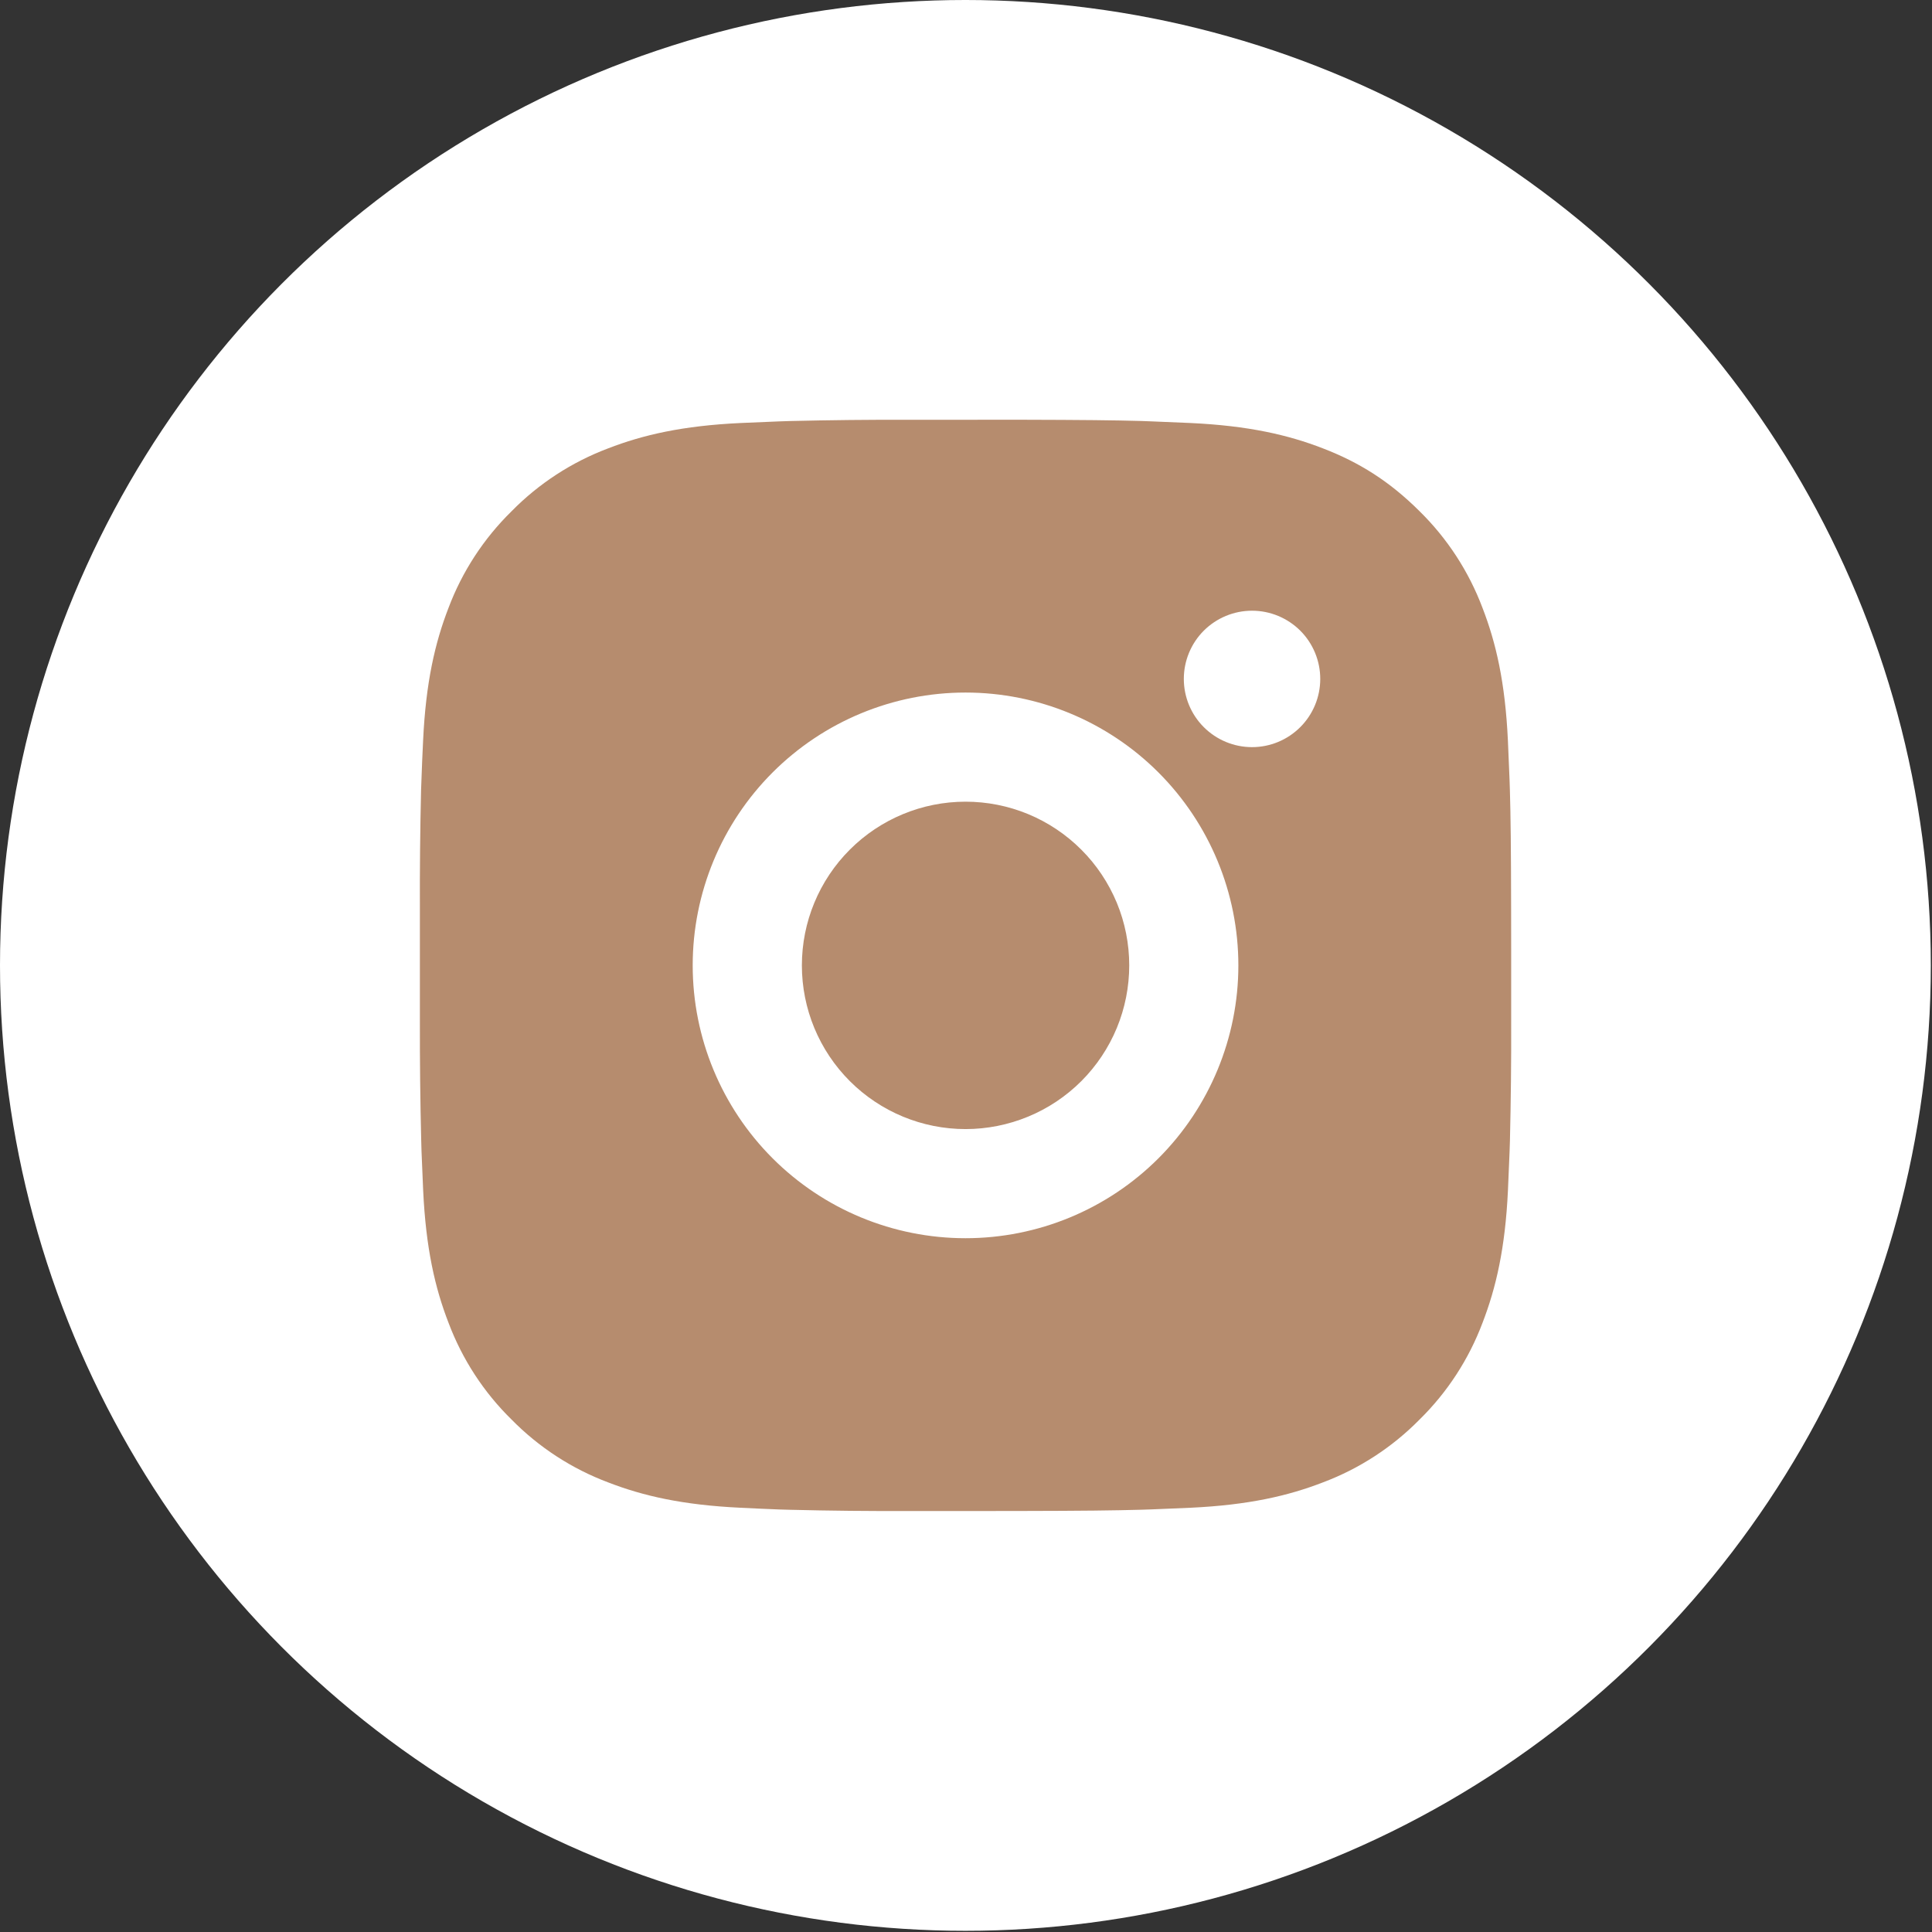
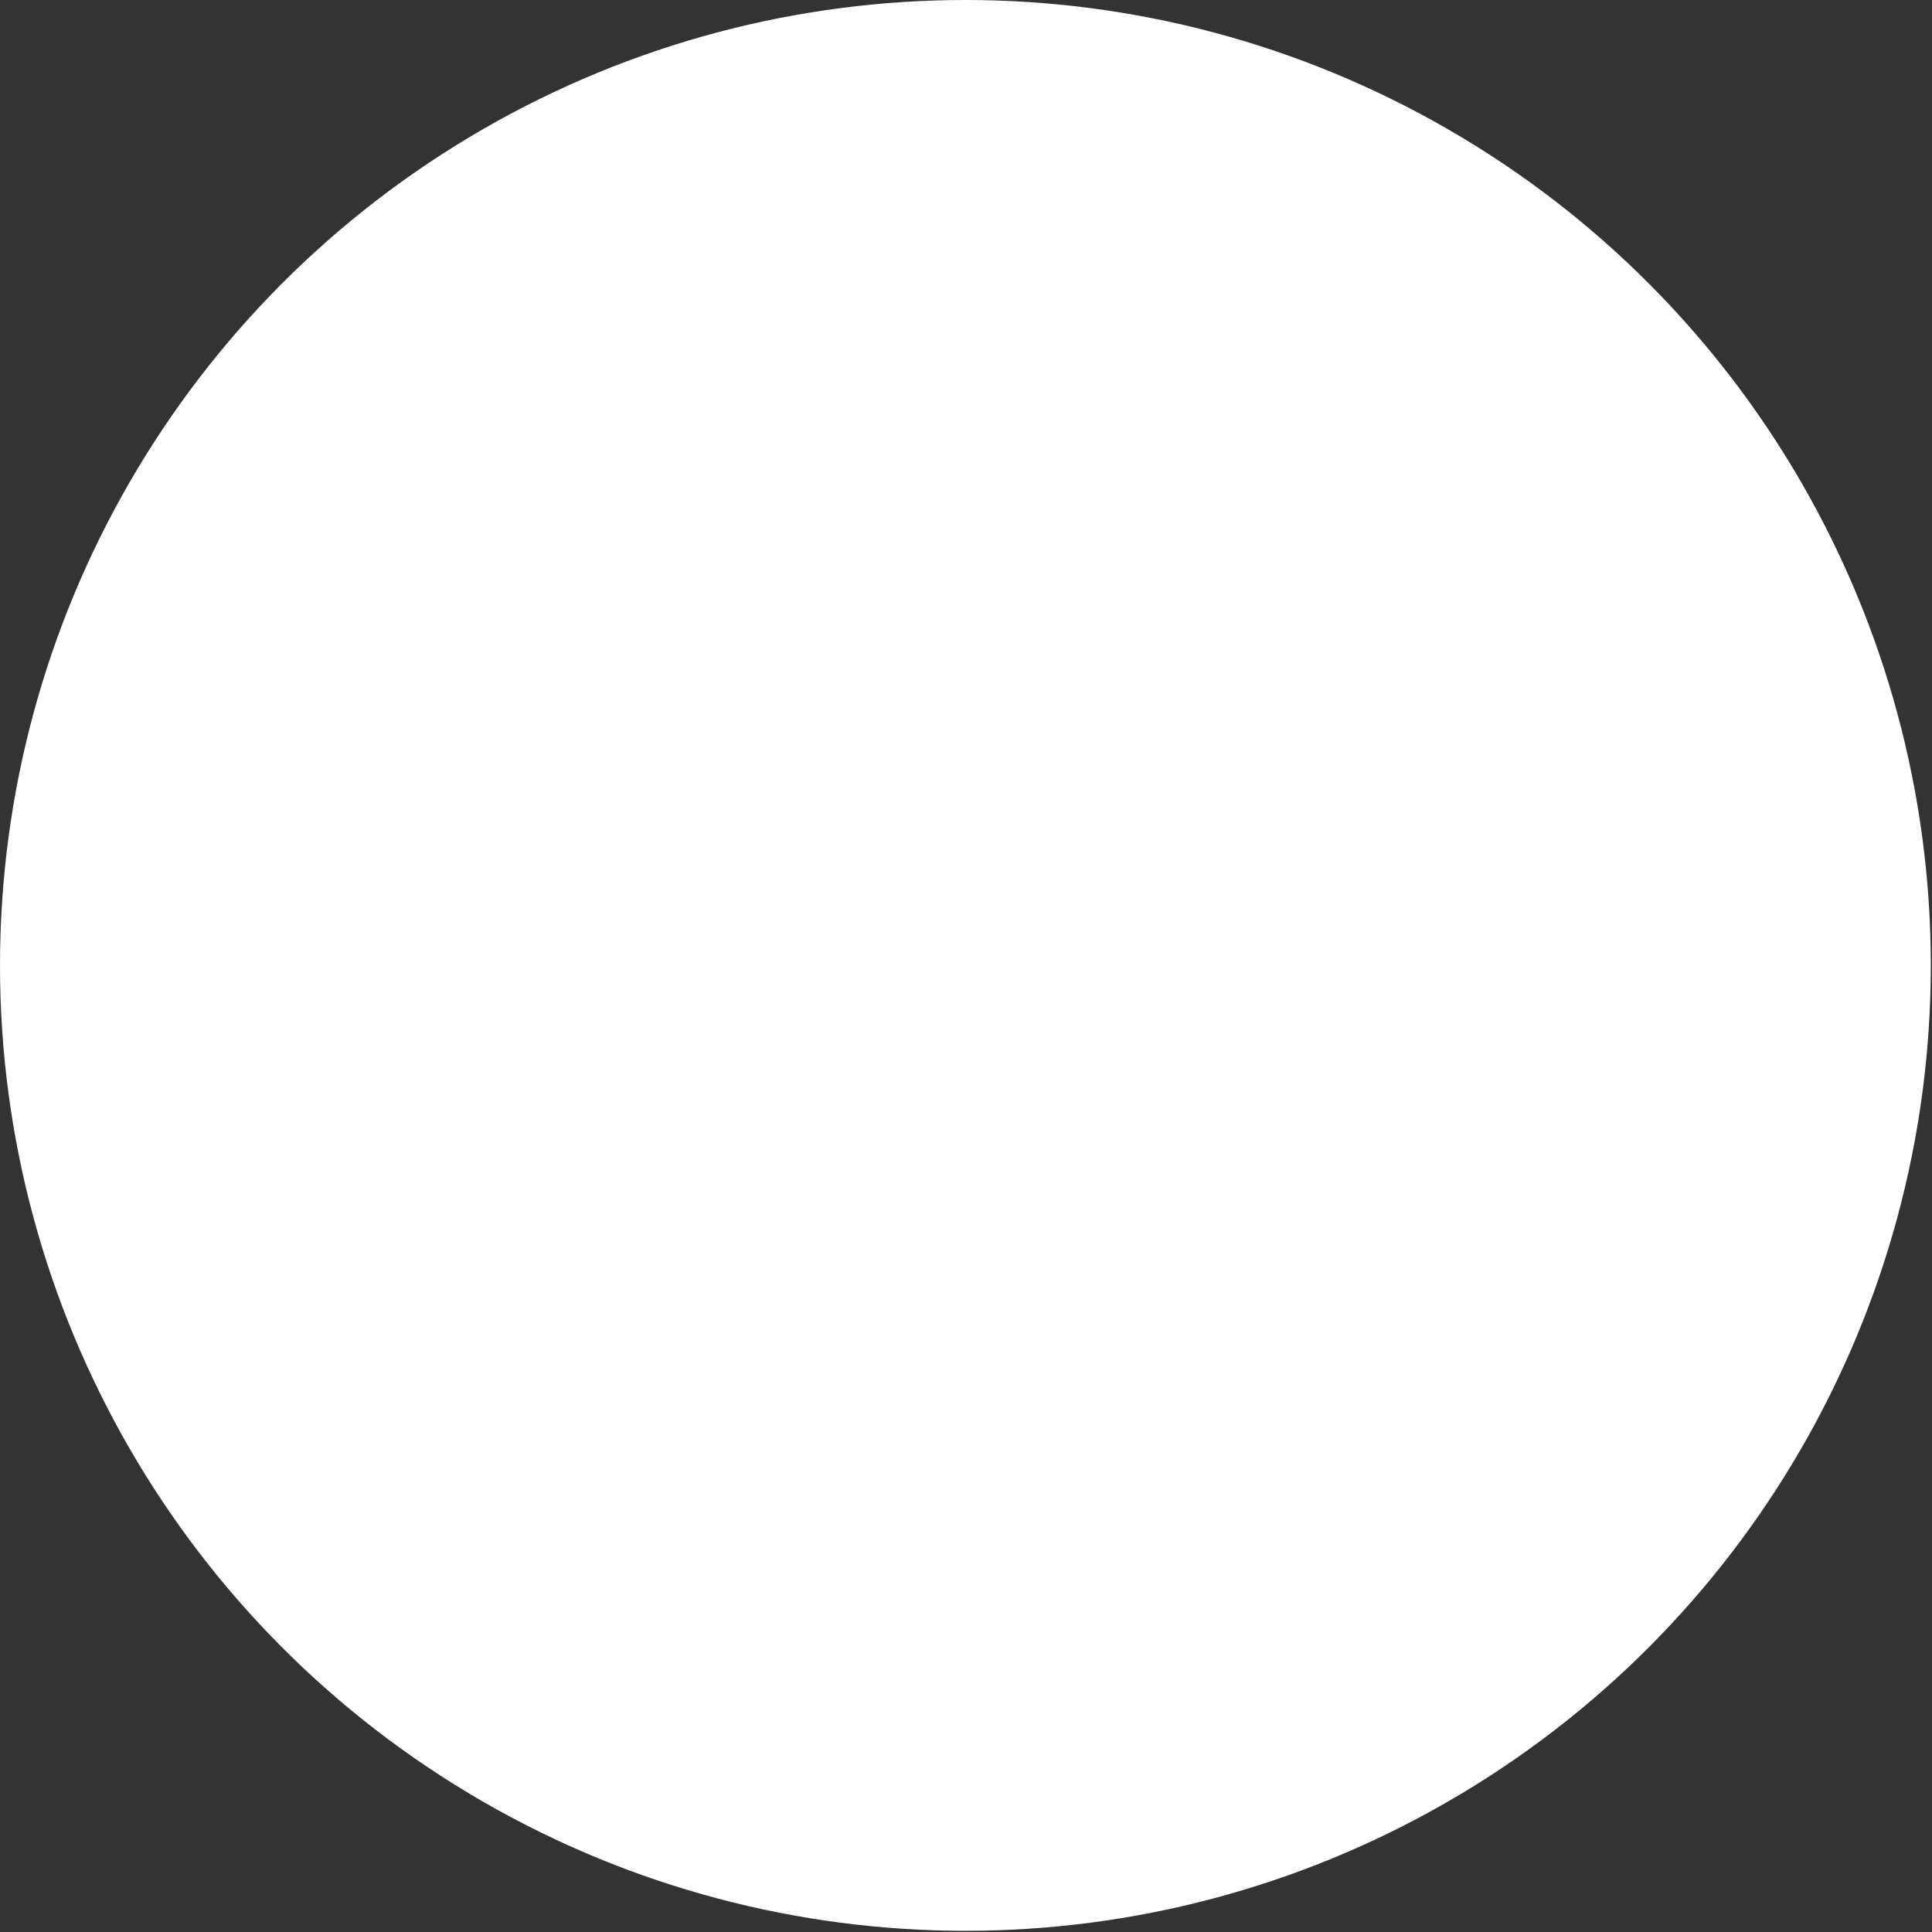
<svg xmlns="http://www.w3.org/2000/svg" width="39" height="39" viewBox="0 0 39 39" fill="none">
  <rect x="0" y="0" width="39" height="39" fill="#333333" stroke="none" />
  <circle cx="19.488" cy="19.488" r="19.488" fill="white" />
-   <path d="M20.623 8.473C21.862 8.476 22.491 8.483 23.034 8.498L23.247 8.506C23.494 8.515 23.738 8.526 24.032 8.539C25.204 8.594 26.003 8.779 26.705 9.051C27.432 9.331 28.044 9.71 28.657 10.321C29.217 10.871 29.65 11.537 29.927 12.273C30.199 12.975 30.384 13.774 30.439 14.947C30.452 15.24 30.463 15.484 30.472 15.732L30.479 15.945C30.495 16.487 30.502 17.116 30.504 18.355L30.505 19.177V20.62C30.508 21.423 30.499 22.227 30.48 23.03L30.473 23.244C30.464 23.491 30.453 23.735 30.44 24.028C30.385 25.201 30.198 26 29.927 26.702C29.65 27.438 29.217 28.104 28.657 28.654C28.106 29.214 27.44 29.648 26.705 29.924C26.003 30.196 25.204 30.381 24.032 30.436L23.247 30.469L23.034 30.476C22.491 30.491 21.862 30.499 20.623 30.501L19.801 30.502H18.359C17.555 30.505 16.752 30.497 15.948 30.477L15.734 30.471C15.473 30.461 15.211 30.449 14.95 30.436C13.778 30.381 12.979 30.196 12.276 29.924C11.541 29.648 10.875 29.214 10.325 28.654C9.764 28.104 9.331 27.438 9.054 26.702C8.782 26.001 8.597 25.201 8.542 24.028L8.509 23.244L8.503 23.03C8.483 22.227 8.474 21.423 8.476 20.62V18.355C8.473 17.552 8.481 16.748 8.5 15.945L8.508 15.732C8.516 15.484 8.527 15.24 8.541 14.947C8.596 13.774 8.781 12.976 9.053 12.273C9.33 11.537 9.765 10.871 10.326 10.321C10.876 9.761 11.541 9.328 12.276 9.051C12.979 8.779 13.777 8.594 14.95 8.539C15.243 8.526 15.488 8.515 15.734 8.506L15.948 8.499C16.751 8.48 17.555 8.471 18.358 8.474L20.623 8.473ZM19.49 13.98C18.03 13.98 16.629 14.56 15.596 15.593C14.563 16.626 13.983 18.027 13.983 19.488C13.983 20.948 14.563 22.349 15.596 23.382C16.629 24.415 18.03 24.995 19.49 24.995C20.951 24.995 22.352 24.415 23.385 23.382C24.417 22.349 24.998 20.948 24.998 19.488C24.998 18.027 24.417 16.626 23.385 15.593C22.352 14.56 20.951 13.98 19.49 13.98ZM19.49 16.183C19.924 16.183 20.354 16.268 20.755 16.434C21.156 16.6 21.52 16.844 21.827 17.151C22.134 17.457 22.377 17.822 22.544 18.223C22.71 18.623 22.795 19.053 22.795 19.487C22.795 19.921 22.71 20.351 22.544 20.752C22.378 21.152 22.135 21.517 21.828 21.824C21.521 22.131 21.157 22.374 20.756 22.54C20.355 22.706 19.925 22.792 19.491 22.792C18.615 22.792 17.775 22.444 17.155 21.824C16.535 21.204 16.187 20.364 16.187 19.488C16.187 18.611 16.535 17.771 17.155 17.151C17.775 16.531 18.615 16.183 19.491 16.183M25.274 12.328C24.909 12.328 24.559 12.473 24.3 12.731C24.042 12.989 23.897 13.34 23.897 13.705C23.897 14.07 24.042 14.42 24.3 14.678C24.559 14.937 24.909 15.082 25.274 15.082C25.639 15.082 25.989 14.937 26.248 14.678C26.506 14.42 26.651 14.07 26.651 13.705C26.651 13.34 26.506 12.989 26.248 12.731C25.989 12.473 25.639 12.328 25.274 12.328Z" fill="#B68C6E" />
</svg>